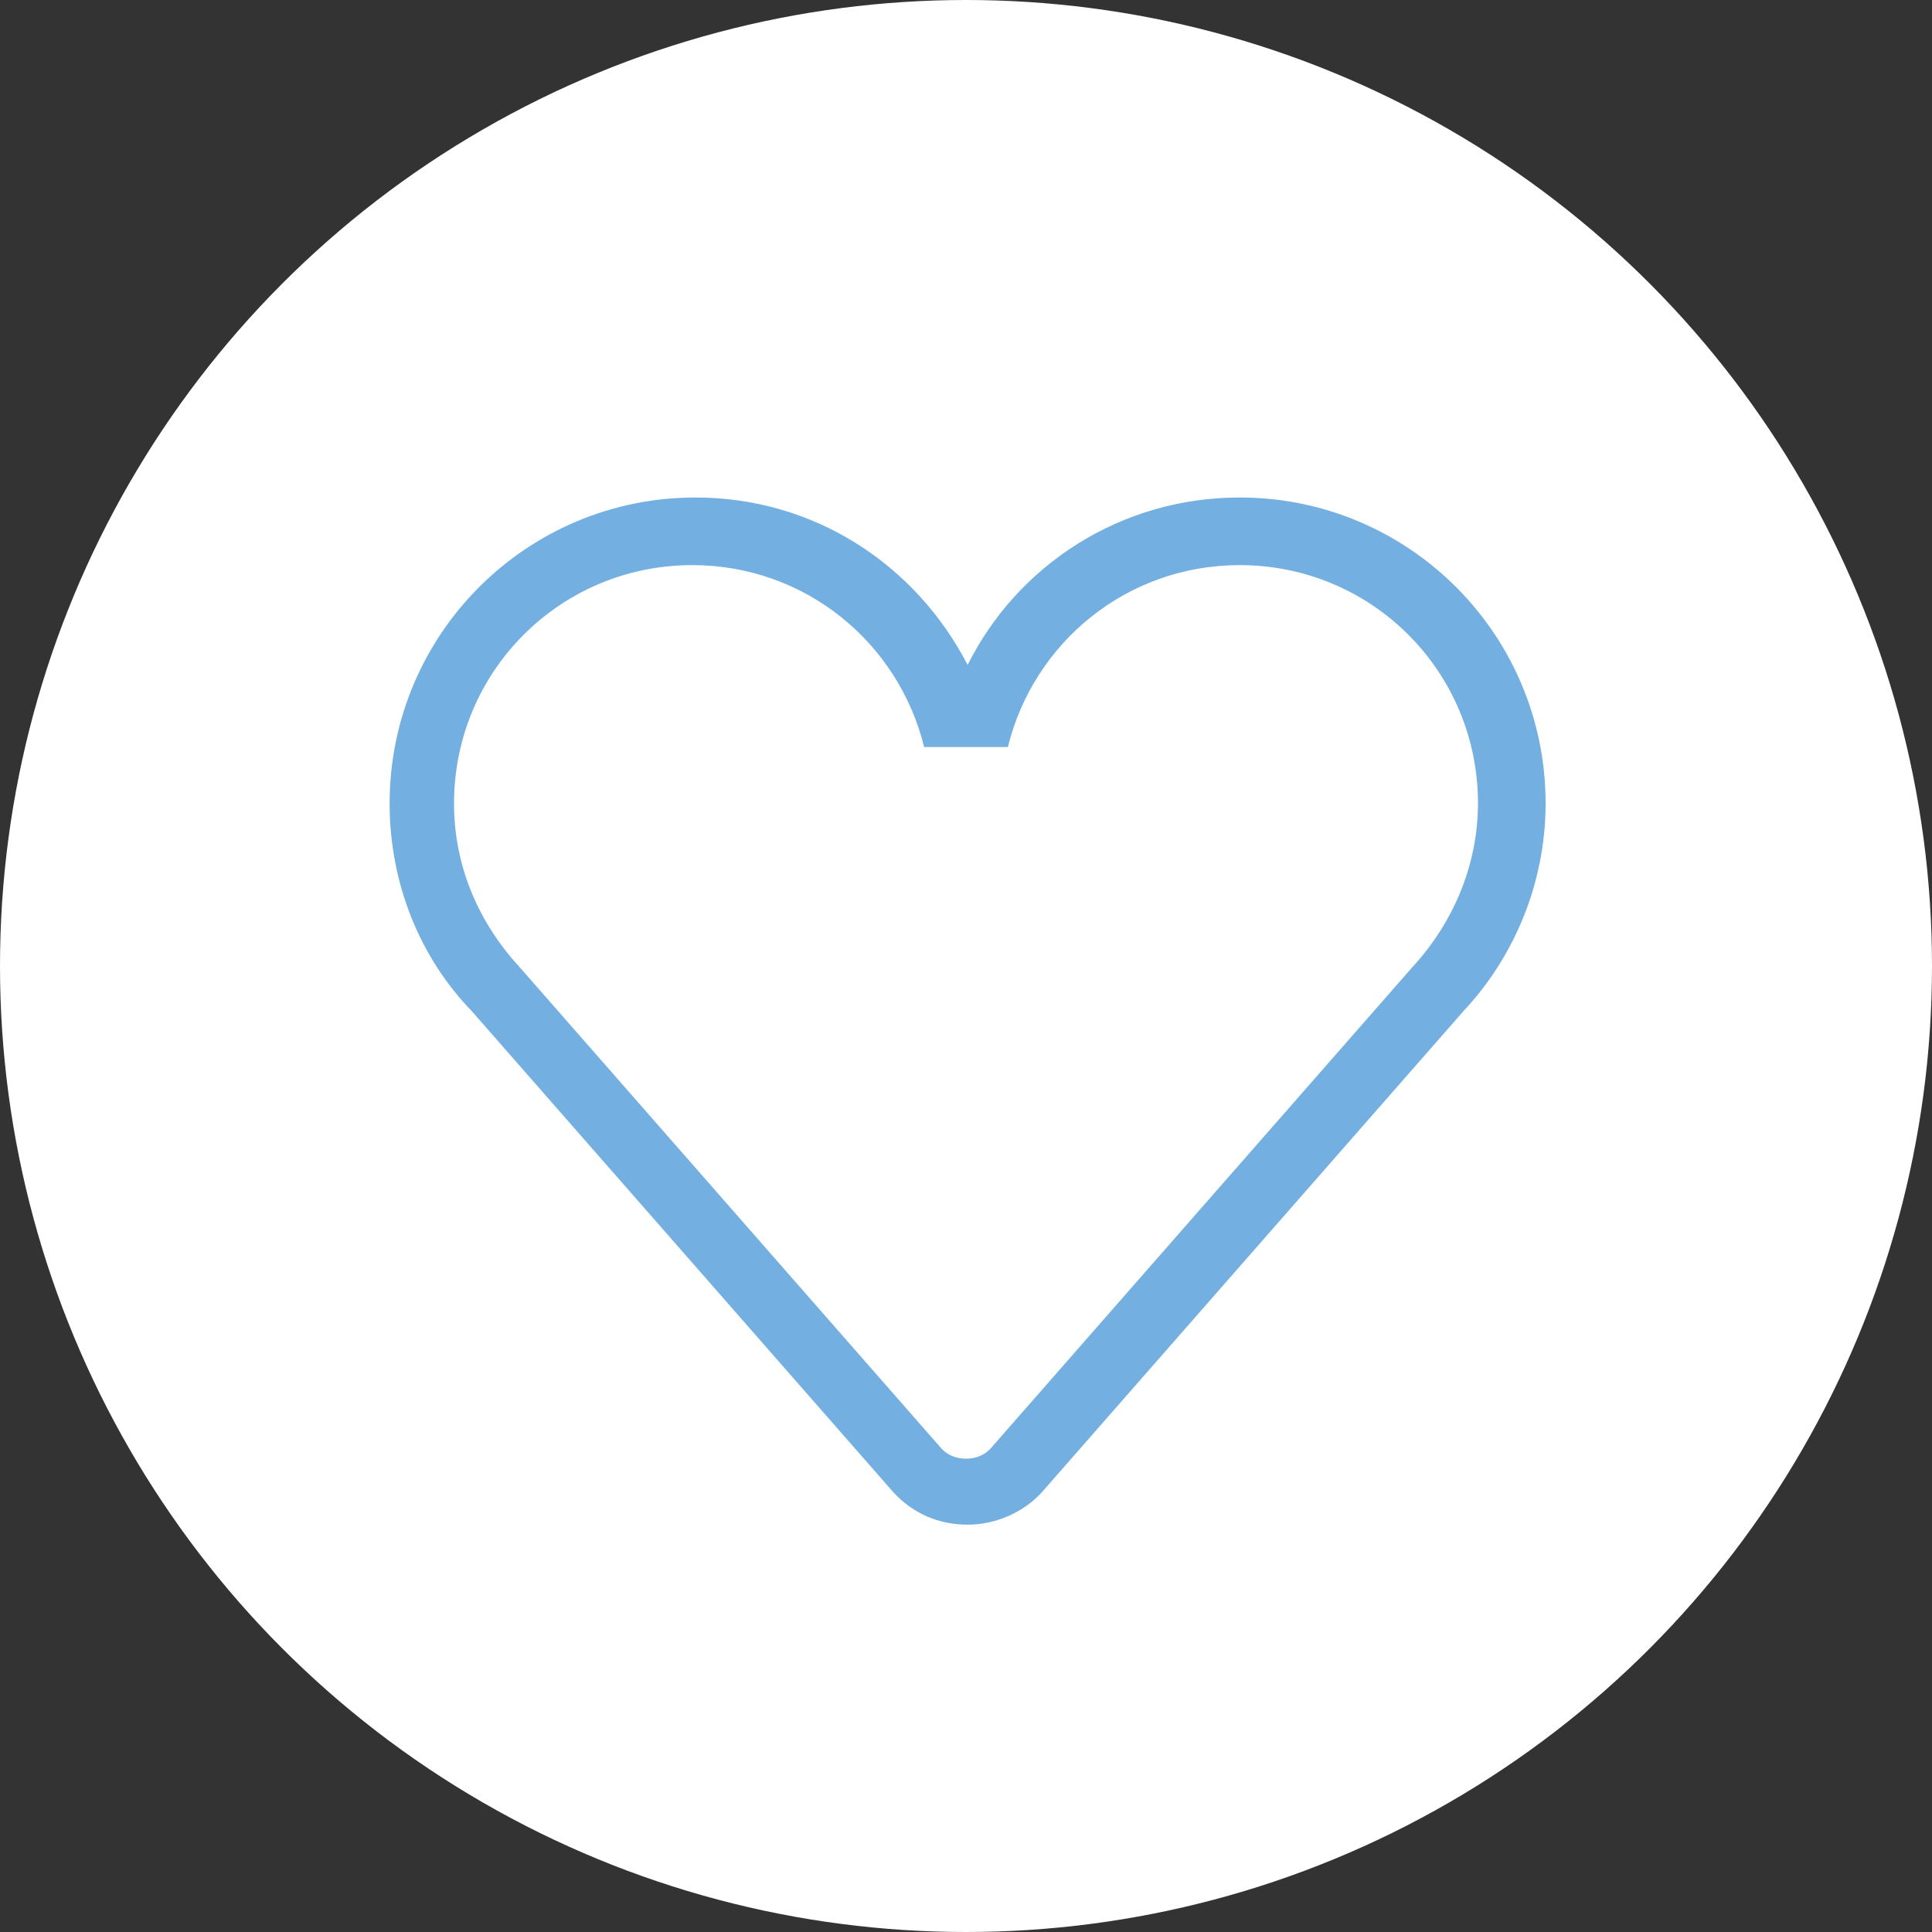
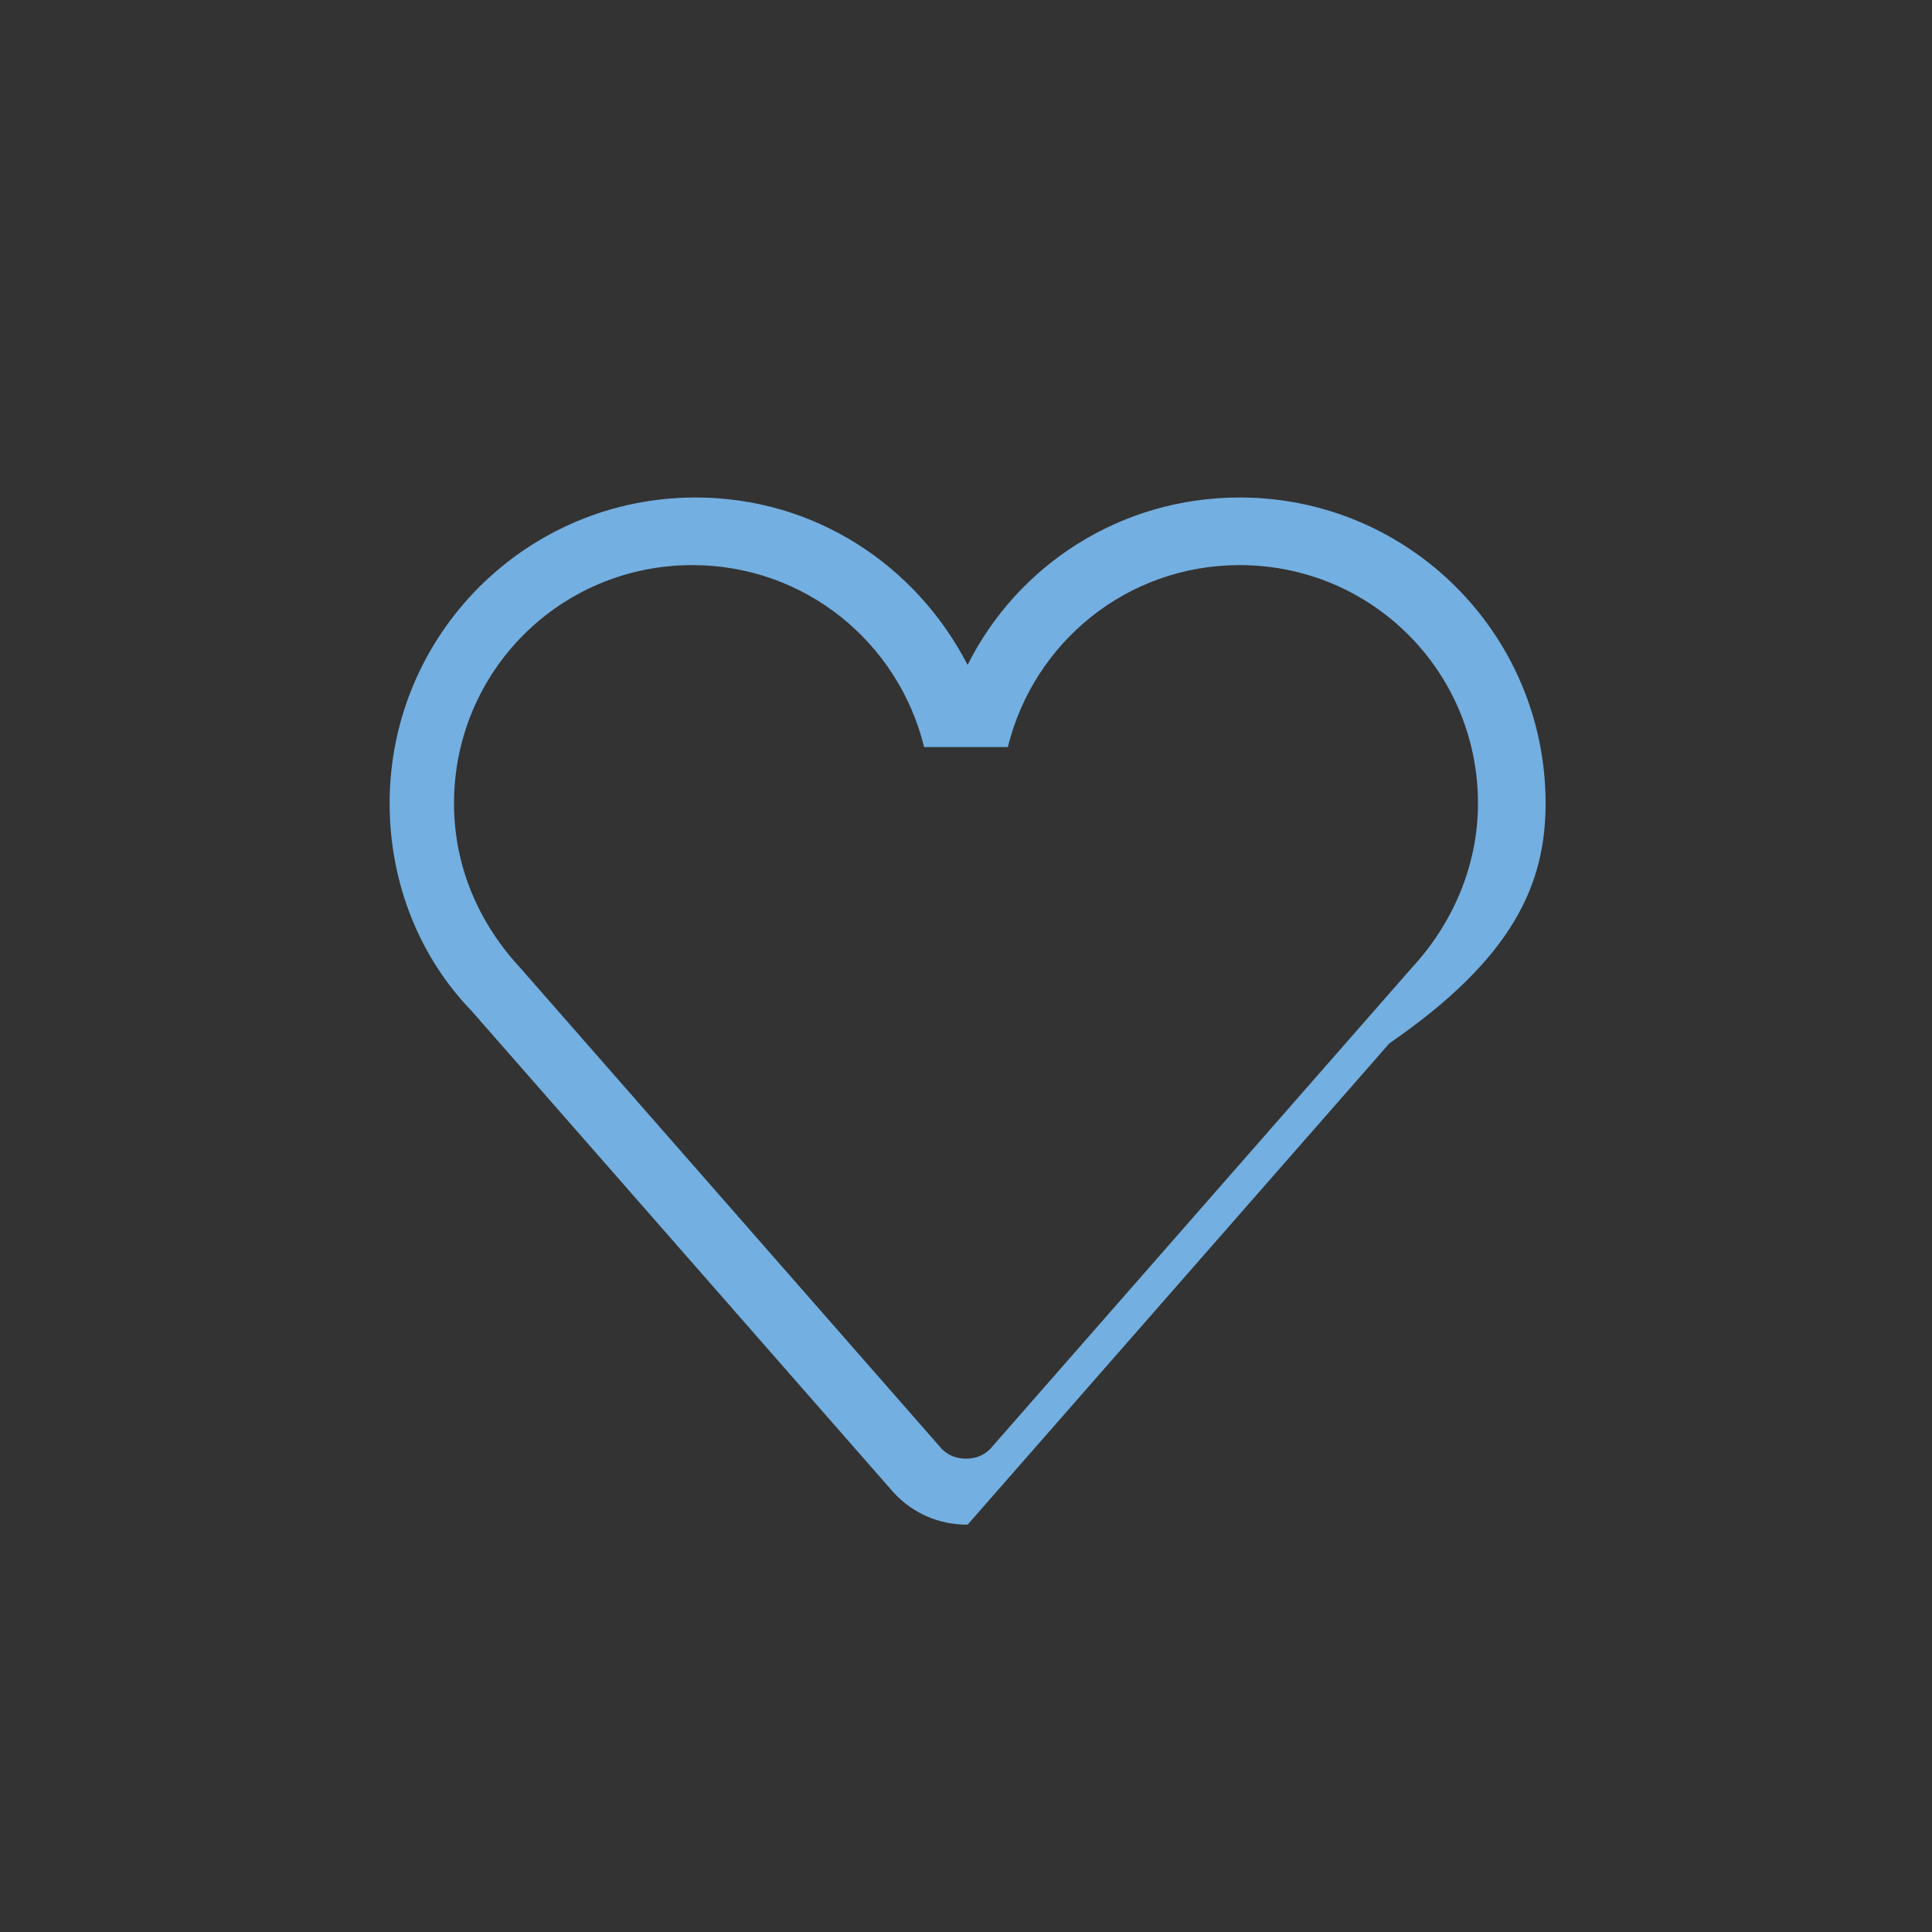
<svg xmlns="http://www.w3.org/2000/svg" version="1.1" id="Ebene_1" x="0px" y="0px" width="120px" height="120px" viewBox="0 0 120 120" style="enable-background:new 0 0 120 120;" xml:space="preserve">
  <rect x="0" y="0" width="120" height="120" fill="#333333" stroke="none" />
  <style type="text/css">
	.st0{fill:#FFFFFF;}
	.st1{fill:#73AFE1;}
</style>
  <title>projecticon-24@2x</title>
-   <circle class="st0" cx="60" cy="60" r="60" />
-   <path class="st1" d="M96,49.9c0-10.5-8.5-19-19-19c-7.4,0-13.8,4.2-16.9,10.4c-3.2-6.2-9.5-10.4-16.9-10.4c-10.5,0-19,8.5-19,19  c0,5,1.9,9.6,5.1,12.9l26.2,29.9l0,0c1.2,1.3,2.8,2,4.6,2s3.5-0.8,4.6-2l0,0l26.2-29.9C94,59.5,96,54.9,96,49.9z M61.5,90L61.5,90  c-0.4,0.4-0.9,0.6-1.5,0.6s-1.1-0.2-1.5-0.6h0L32.3,60.1c-2.5-2.7-4.1-6.2-4.1-10.2c0-8.2,6.6-14.8,14.8-14.8  c7,0,12.8,4.8,14.4,11.3h0.8h3.6h0.8c1.6-6.5,7.4-11.3,14.4-11.3c8.2,0,14.8,6.6,14.8,14.8c0,3.9-1.6,7.5-4.1,10.2L61.5,90z" />
+   <path class="st1" d="M96,49.9c0-10.5-8.5-19-19-19c-7.4,0-13.8,4.2-16.9,10.4c-3.2-6.2-9.5-10.4-16.9-10.4c-10.5,0-19,8.5-19,19  c0,5,1.9,9.6,5.1,12.9l26.2,29.9l0,0c1.2,1.3,2.8,2,4.6,2l0,0l26.2-29.9C94,59.5,96,54.9,96,49.9z M61.5,90L61.5,90  c-0.4,0.4-0.9,0.6-1.5,0.6s-1.1-0.2-1.5-0.6h0L32.3,60.1c-2.5-2.7-4.1-6.2-4.1-10.2c0-8.2,6.6-14.8,14.8-14.8  c7,0,12.8,4.8,14.4,11.3h0.8h3.6h0.8c1.6-6.5,7.4-11.3,14.4-11.3c8.2,0,14.8,6.6,14.8,14.8c0,3.9-1.6,7.5-4.1,10.2L61.5,90z" />
</svg>